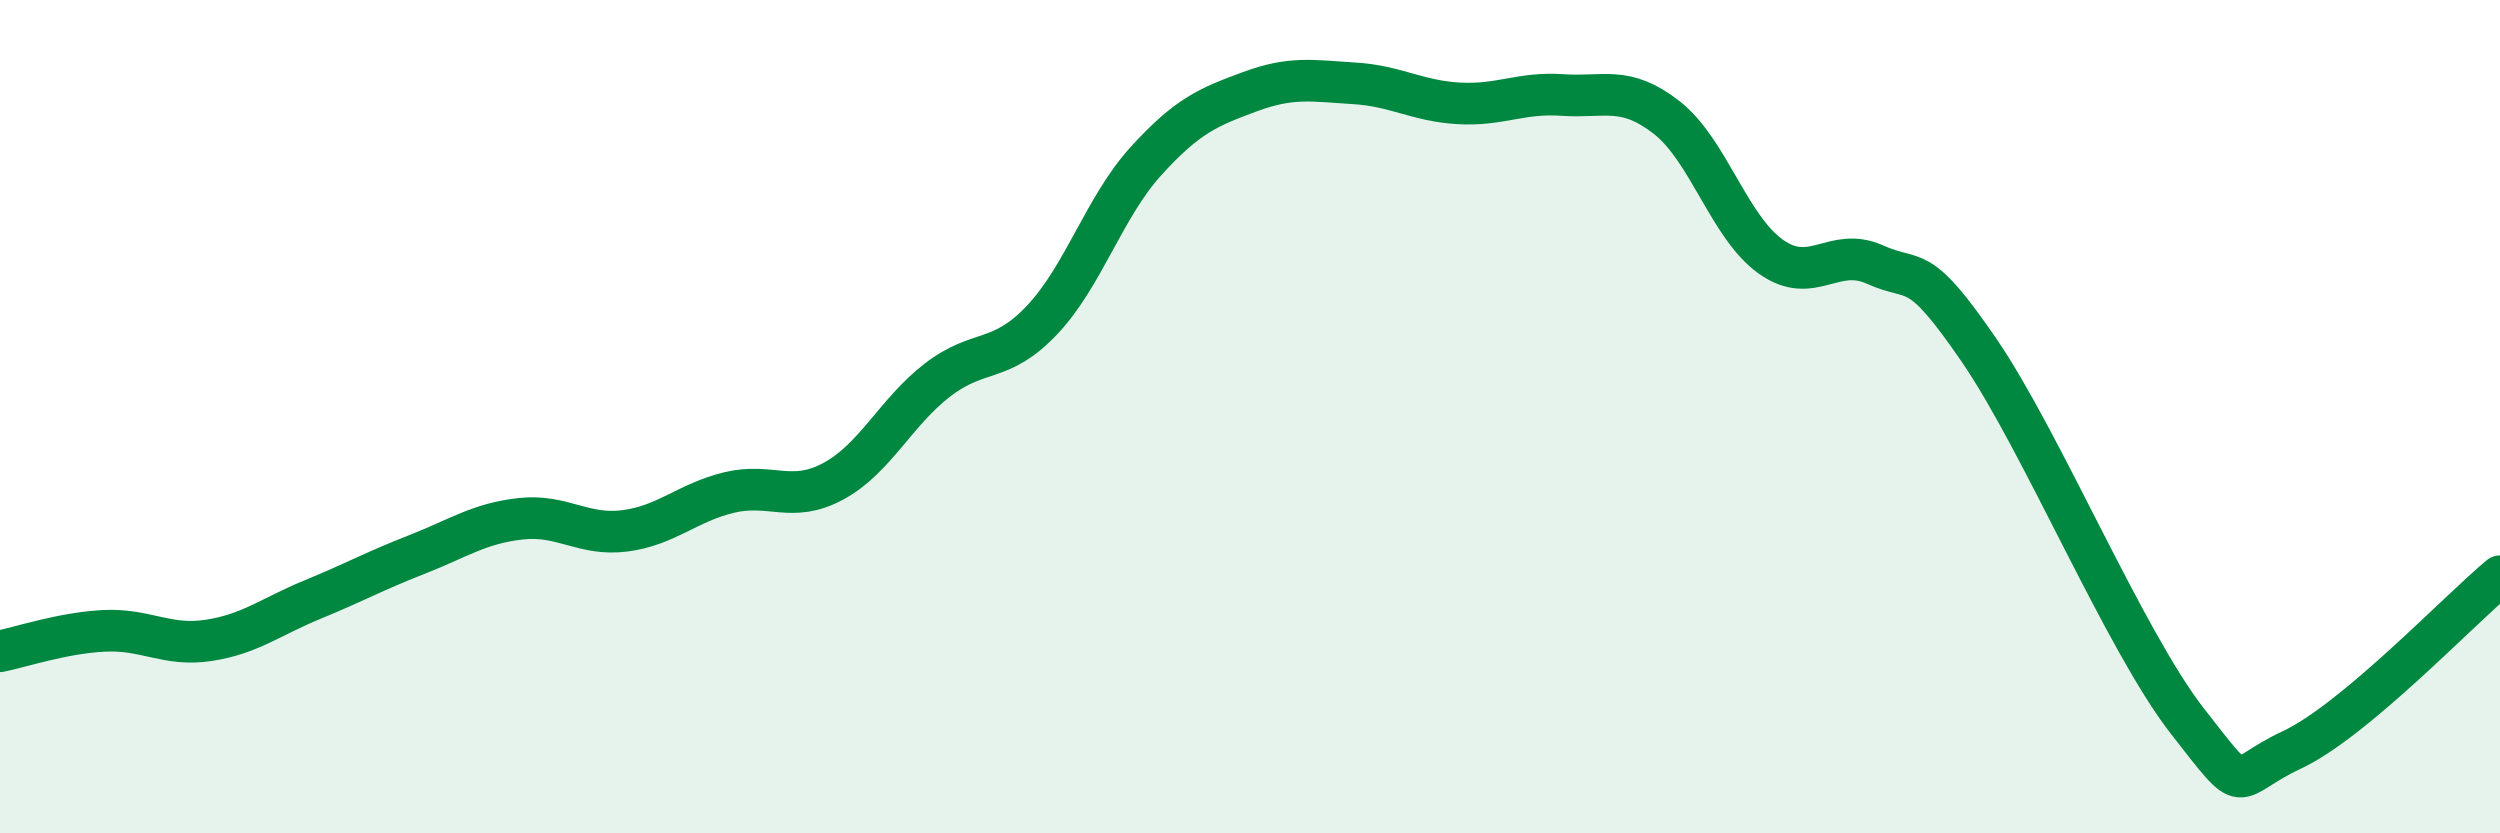
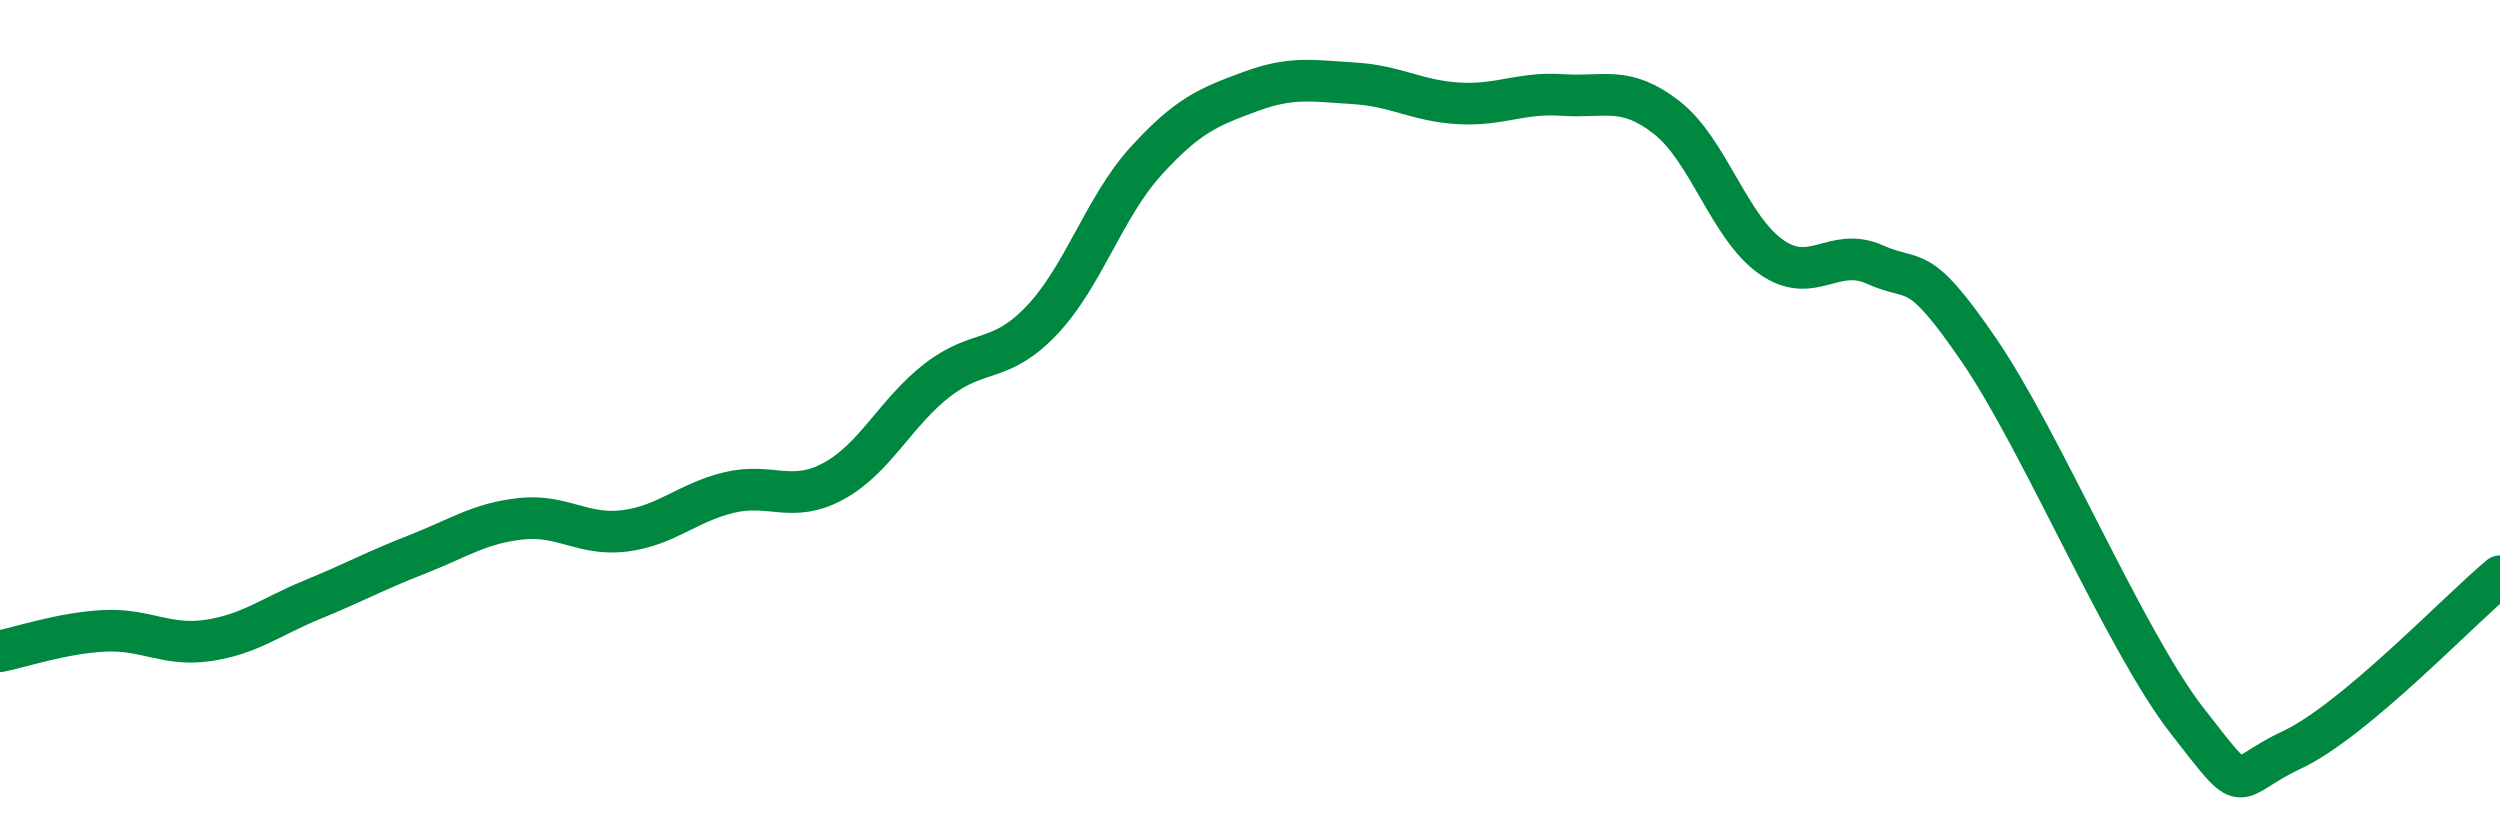
<svg xmlns="http://www.w3.org/2000/svg" width="60" height="20" viewBox="0 0 60 20">
-   <path d="M 0,15.63 C 0.5,15.53 1.5,15.19 2.5,15.14 C 3.5,15.09 4,15.52 5,15.37 C 6,15.22 6.5,14.8 7.5,14.39 C 8.5,13.98 9,13.7 10,13.31 C 11,12.92 11.5,12.56 12.5,12.45 C 13.5,12.34 14,12.87 15,12.74 C 16,12.61 16.5,12.06 17.5,11.82 C 18.5,11.58 19,12.09 20,11.55 C 21,11.01 21.5,9.89 22.5,9.12 C 23.5,8.35 24,8.74 25,7.69 C 26,6.64 26.5,4.97 27.5,3.87 C 28.5,2.77 29,2.57 30,2.2 C 31,1.83 31.5,1.94 32.5,2 C 33.5,2.06 34,2.42 35,2.48 C 36,2.54 36.5,2.21 37.5,2.28 C 38.5,2.35 39,2.04 40,2.82 C 41,3.6 41.5,5.45 42.5,6.16 C 43.5,6.87 44,5.9 45,6.35 C 46,6.8 46,6.22 47.5,8.41 C 49,10.6 51,15.39 52.5,17.31 C 54,19.23 53.5,18.7 55,18 C 56.5,17.3 59,14.66 60,13.83L60 20L0 20Z" fill="#008740" opacity="0.1" stroke-linecap="round" stroke-linejoin="round" />
  <path d="M 0,15.63 C 0.5,15.53 1.5,15.19 2.5,15.14 C 3.5,15.09 4,15.52 5,15.37 C 6,15.22 6.5,14.8 7.5,14.39 C 8.5,13.98 9,13.7 10,13.31 C 11,12.92 11.5,12.56 12.5,12.45 C 13.5,12.34 14,12.87 15,12.74 C 16,12.61 16.5,12.06 17.5,11.82 C 18.5,11.58 19,12.09 20,11.55 C 21,11.01 21.5,9.89 22.5,9.12 C 23.5,8.35 24,8.74 25,7.69 C 26,6.64 26.5,4.97 27.5,3.87 C 28.5,2.77 29,2.57 30,2.2 C 31,1.83 31.5,1.94 32.5,2 C 33.5,2.06 34,2.42 35,2.48 C 36,2.54 36.5,2.21 37.5,2.28 C 38.5,2.35 39,2.04 40,2.82 C 41,3.6 41.5,5.45 42.5,6.16 C 43.5,6.87 44,5.9 45,6.35 C 46,6.8 46,6.22 47.5,8.41 C 49,10.6 51,15.39 52.5,17.31 C 54,19.23 53.5,18.7 55,18 C 56.5,17.3 59,14.66 60,13.83" stroke="#008740" stroke-width="1" fill="none" stroke-linecap="round" stroke-linejoin="round" />
</svg>